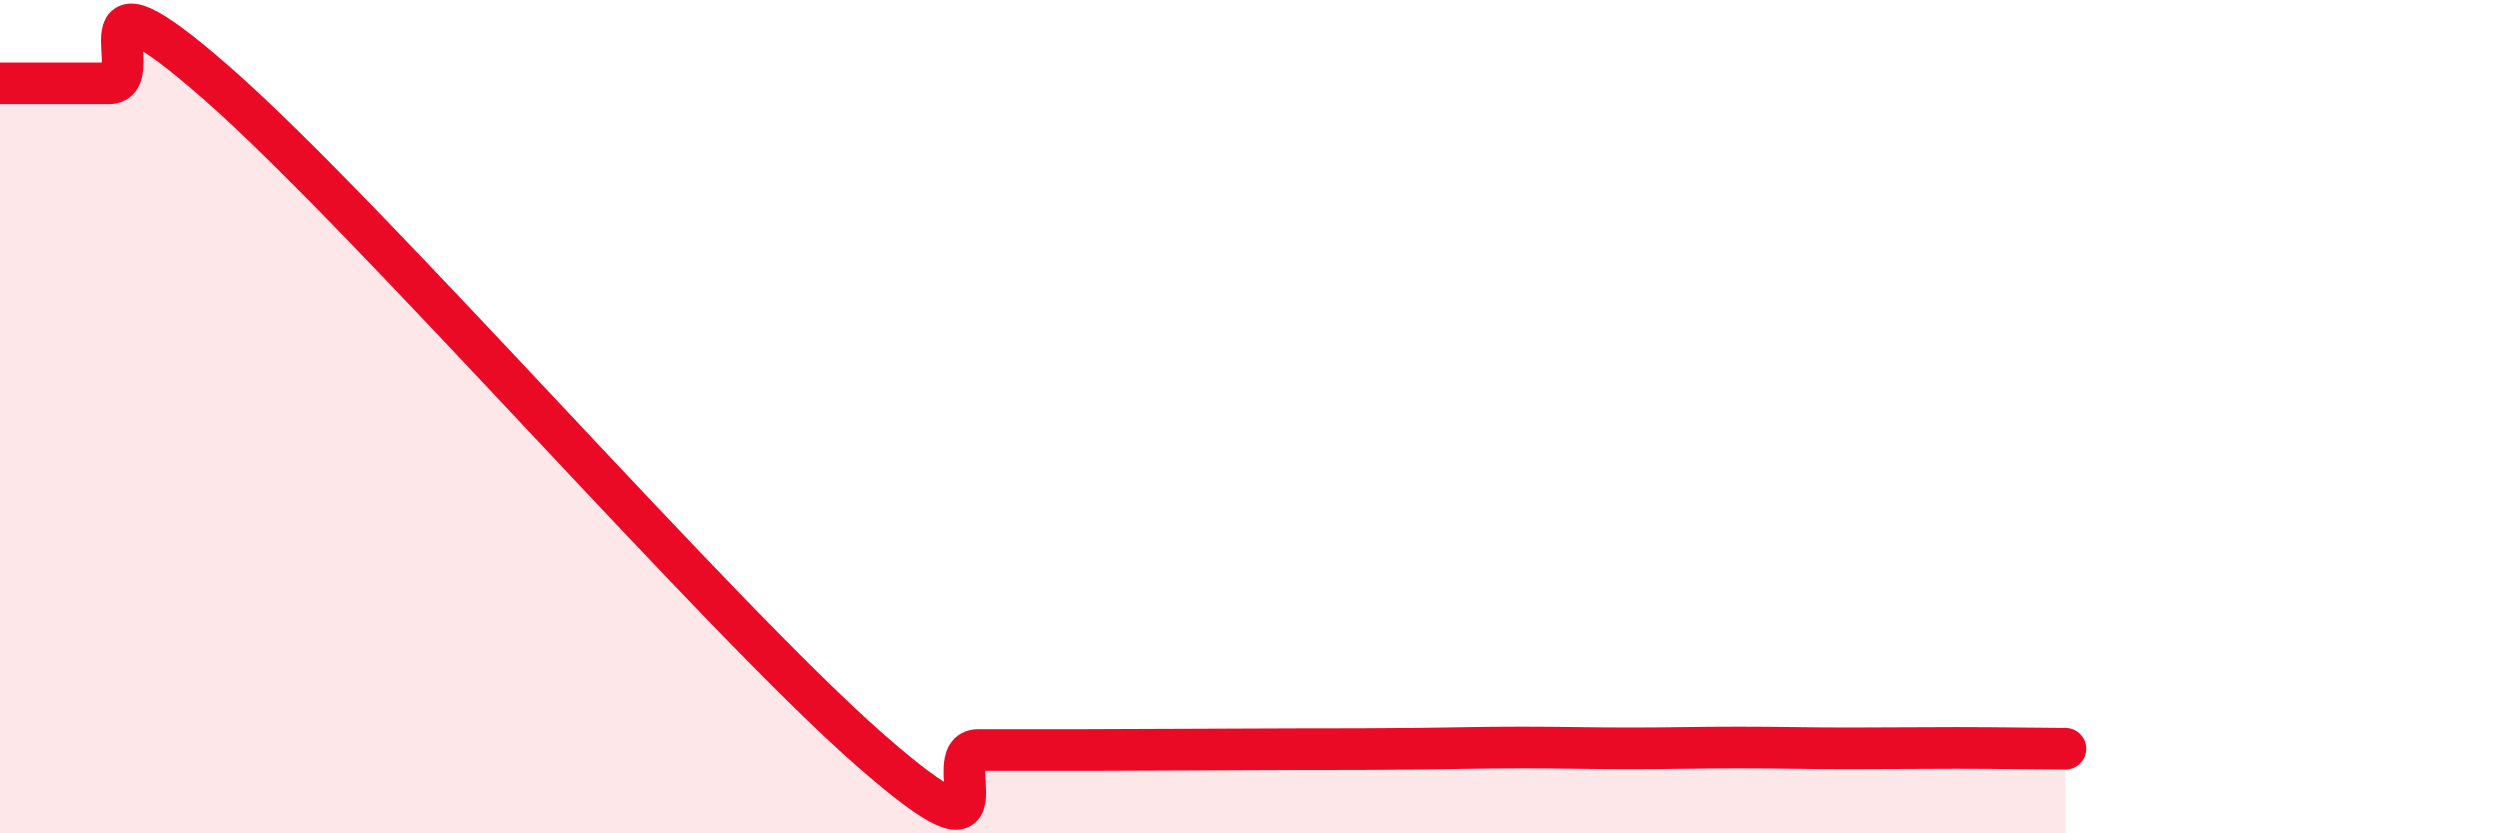
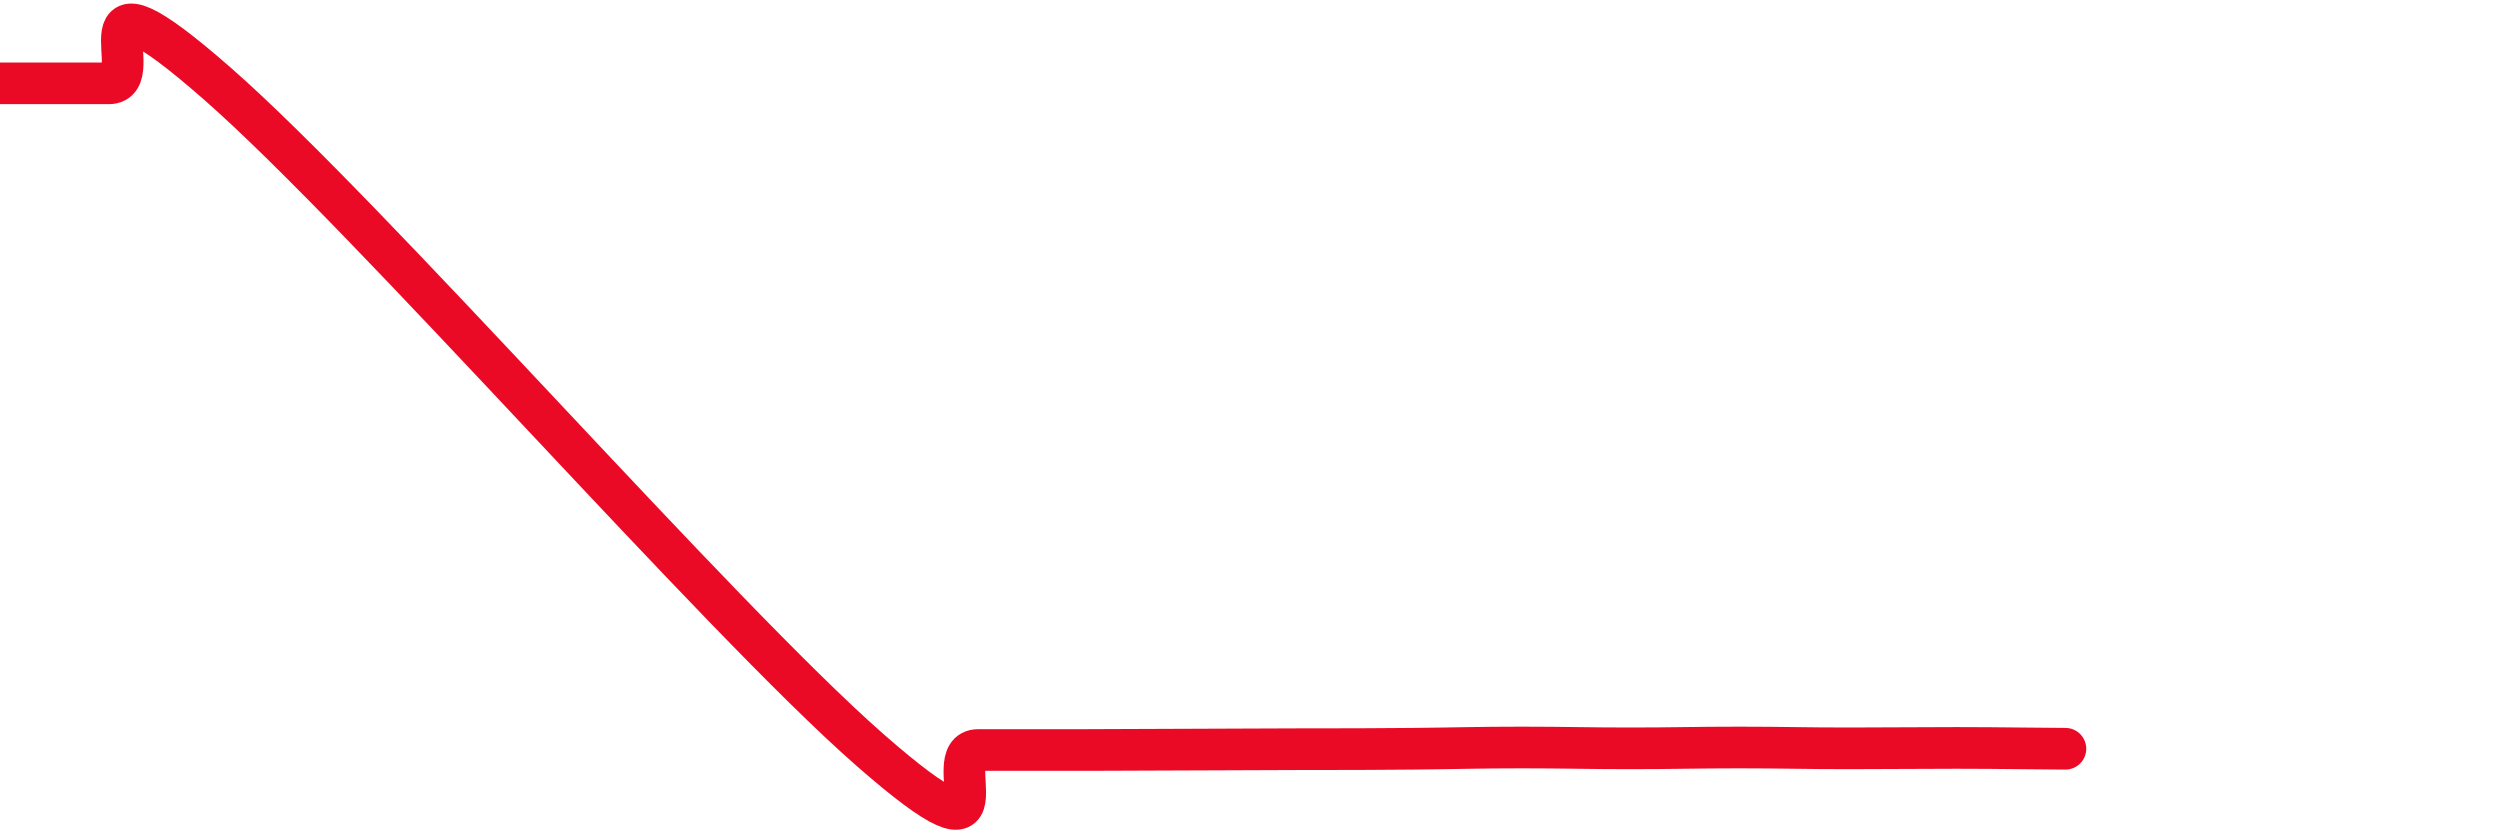
<svg xmlns="http://www.w3.org/2000/svg" width="60" height="20" viewBox="0 0 60 20">
-   <path d="M 0,2 C 0.52,2 1.57,2 2.61,2 C 3.65,2 1.57,-1.19 5.22,2.01 C 8.87,5.21 17.22,14.79 20.87,17.99 C 24.52,21.19 22.44,18 23.48,18 C 24.52,18 25.05,18 26.09,18 C 27.13,18 27.66,17.99 28.7,17.99 C 29.74,17.99 30.26,17.98 31.3,17.98 C 32.34,17.98 32.87,17.98 33.91,17.97 C 34.95,17.96 35.48,17.94 36.52,17.94 C 37.56,17.94 38.09,17.96 39.13,17.96 C 40.17,17.96 40.7,17.94 41.74,17.94 C 42.78,17.94 43.31,17.96 44.35,17.96 C 45.39,17.96 45.92,17.95 46.96,17.95 C 48,17.95 49.05,17.97 49.57,17.97L49.57 20L0 20Z" fill="#EB0A25" opacity="0.1" stroke-linecap="round" stroke-linejoin="round" />
  <path d="M 0,2 C 0.52,2 1.57,2 2.61,2 C 3.65,2 1.57,-1.19 5.22,2.01 C 8.87,5.21 17.22,14.79 20.87,17.99 C 24.52,21.19 22.44,18 23.48,18 C 24.52,18 25.05,18 26.09,18 C 27.13,18 27.66,17.99 28.7,17.99 C 29.74,17.99 30.26,17.98 31.3,17.98 C 32.34,17.98 32.87,17.98 33.91,17.97 C 34.95,17.96 35.48,17.94 36.52,17.94 C 37.56,17.94 38.09,17.96 39.13,17.96 C 40.17,17.96 40.7,17.94 41.74,17.94 C 42.78,17.94 43.31,17.96 44.35,17.96 C 45.39,17.96 45.92,17.95 46.96,17.95 C 48,17.95 49.05,17.97 49.57,17.97" stroke="#EB0A25" stroke-width="1" fill="none" stroke-linecap="round" stroke-linejoin="round" />
</svg>